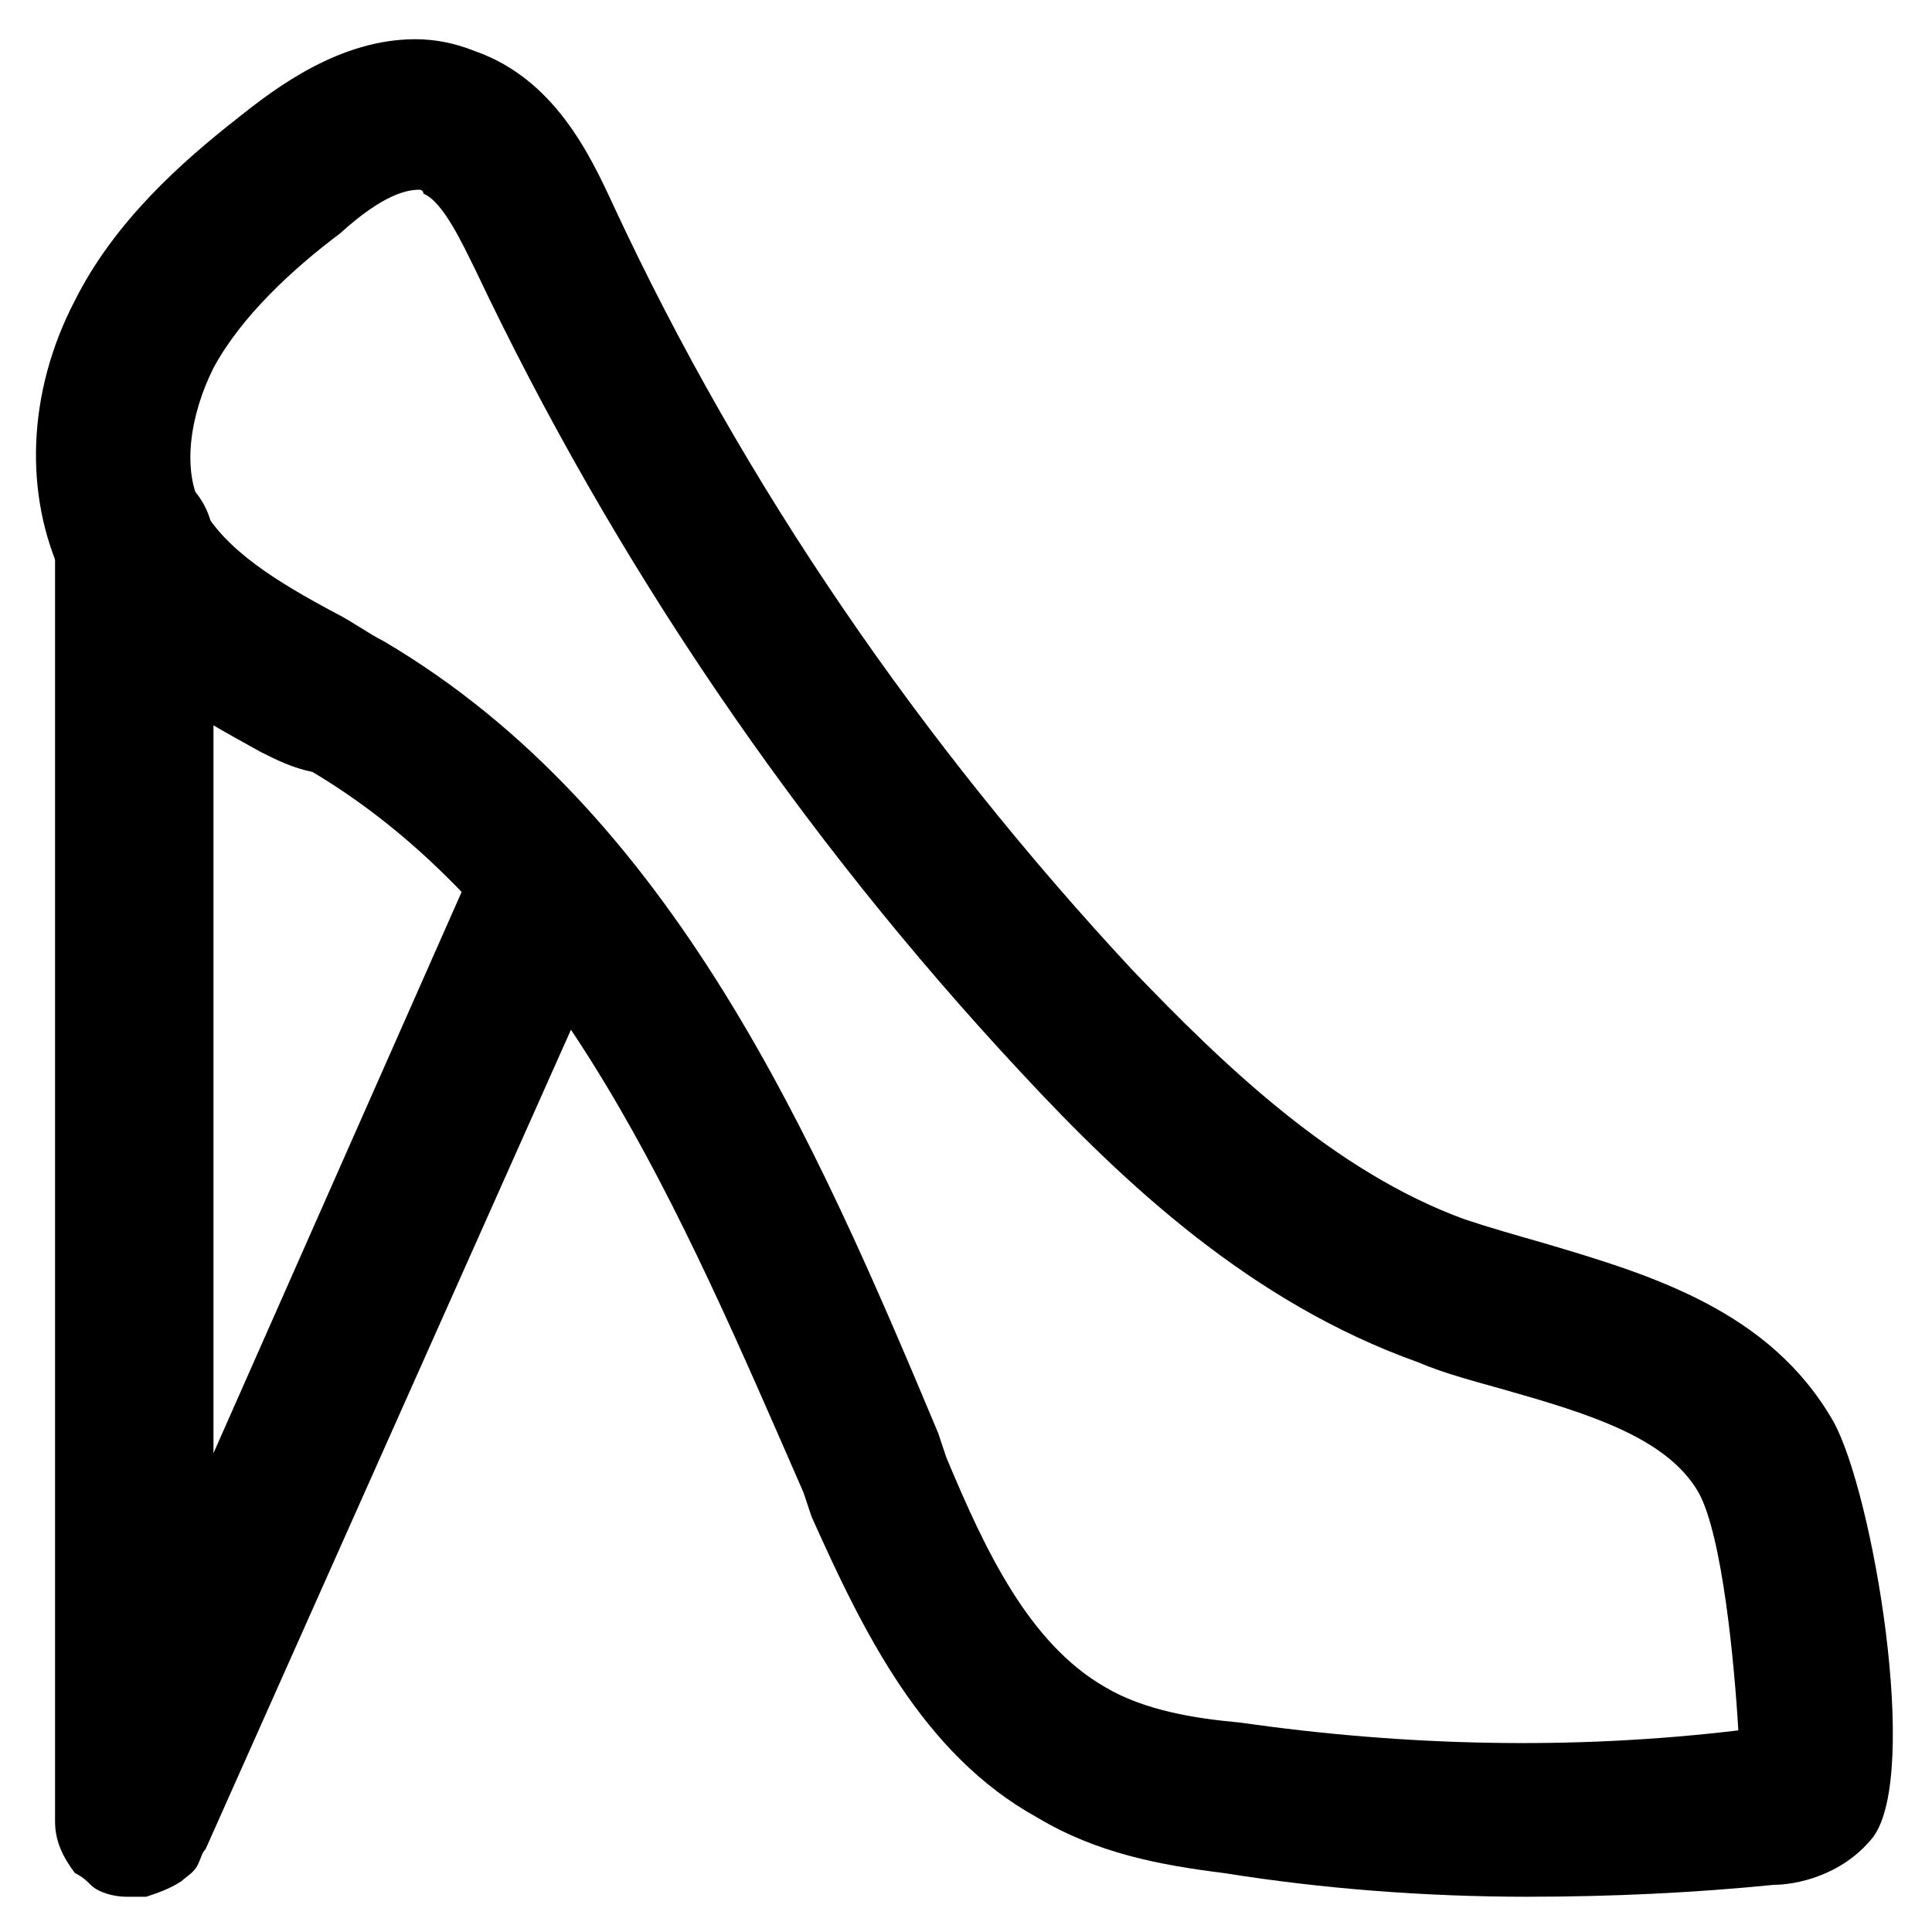
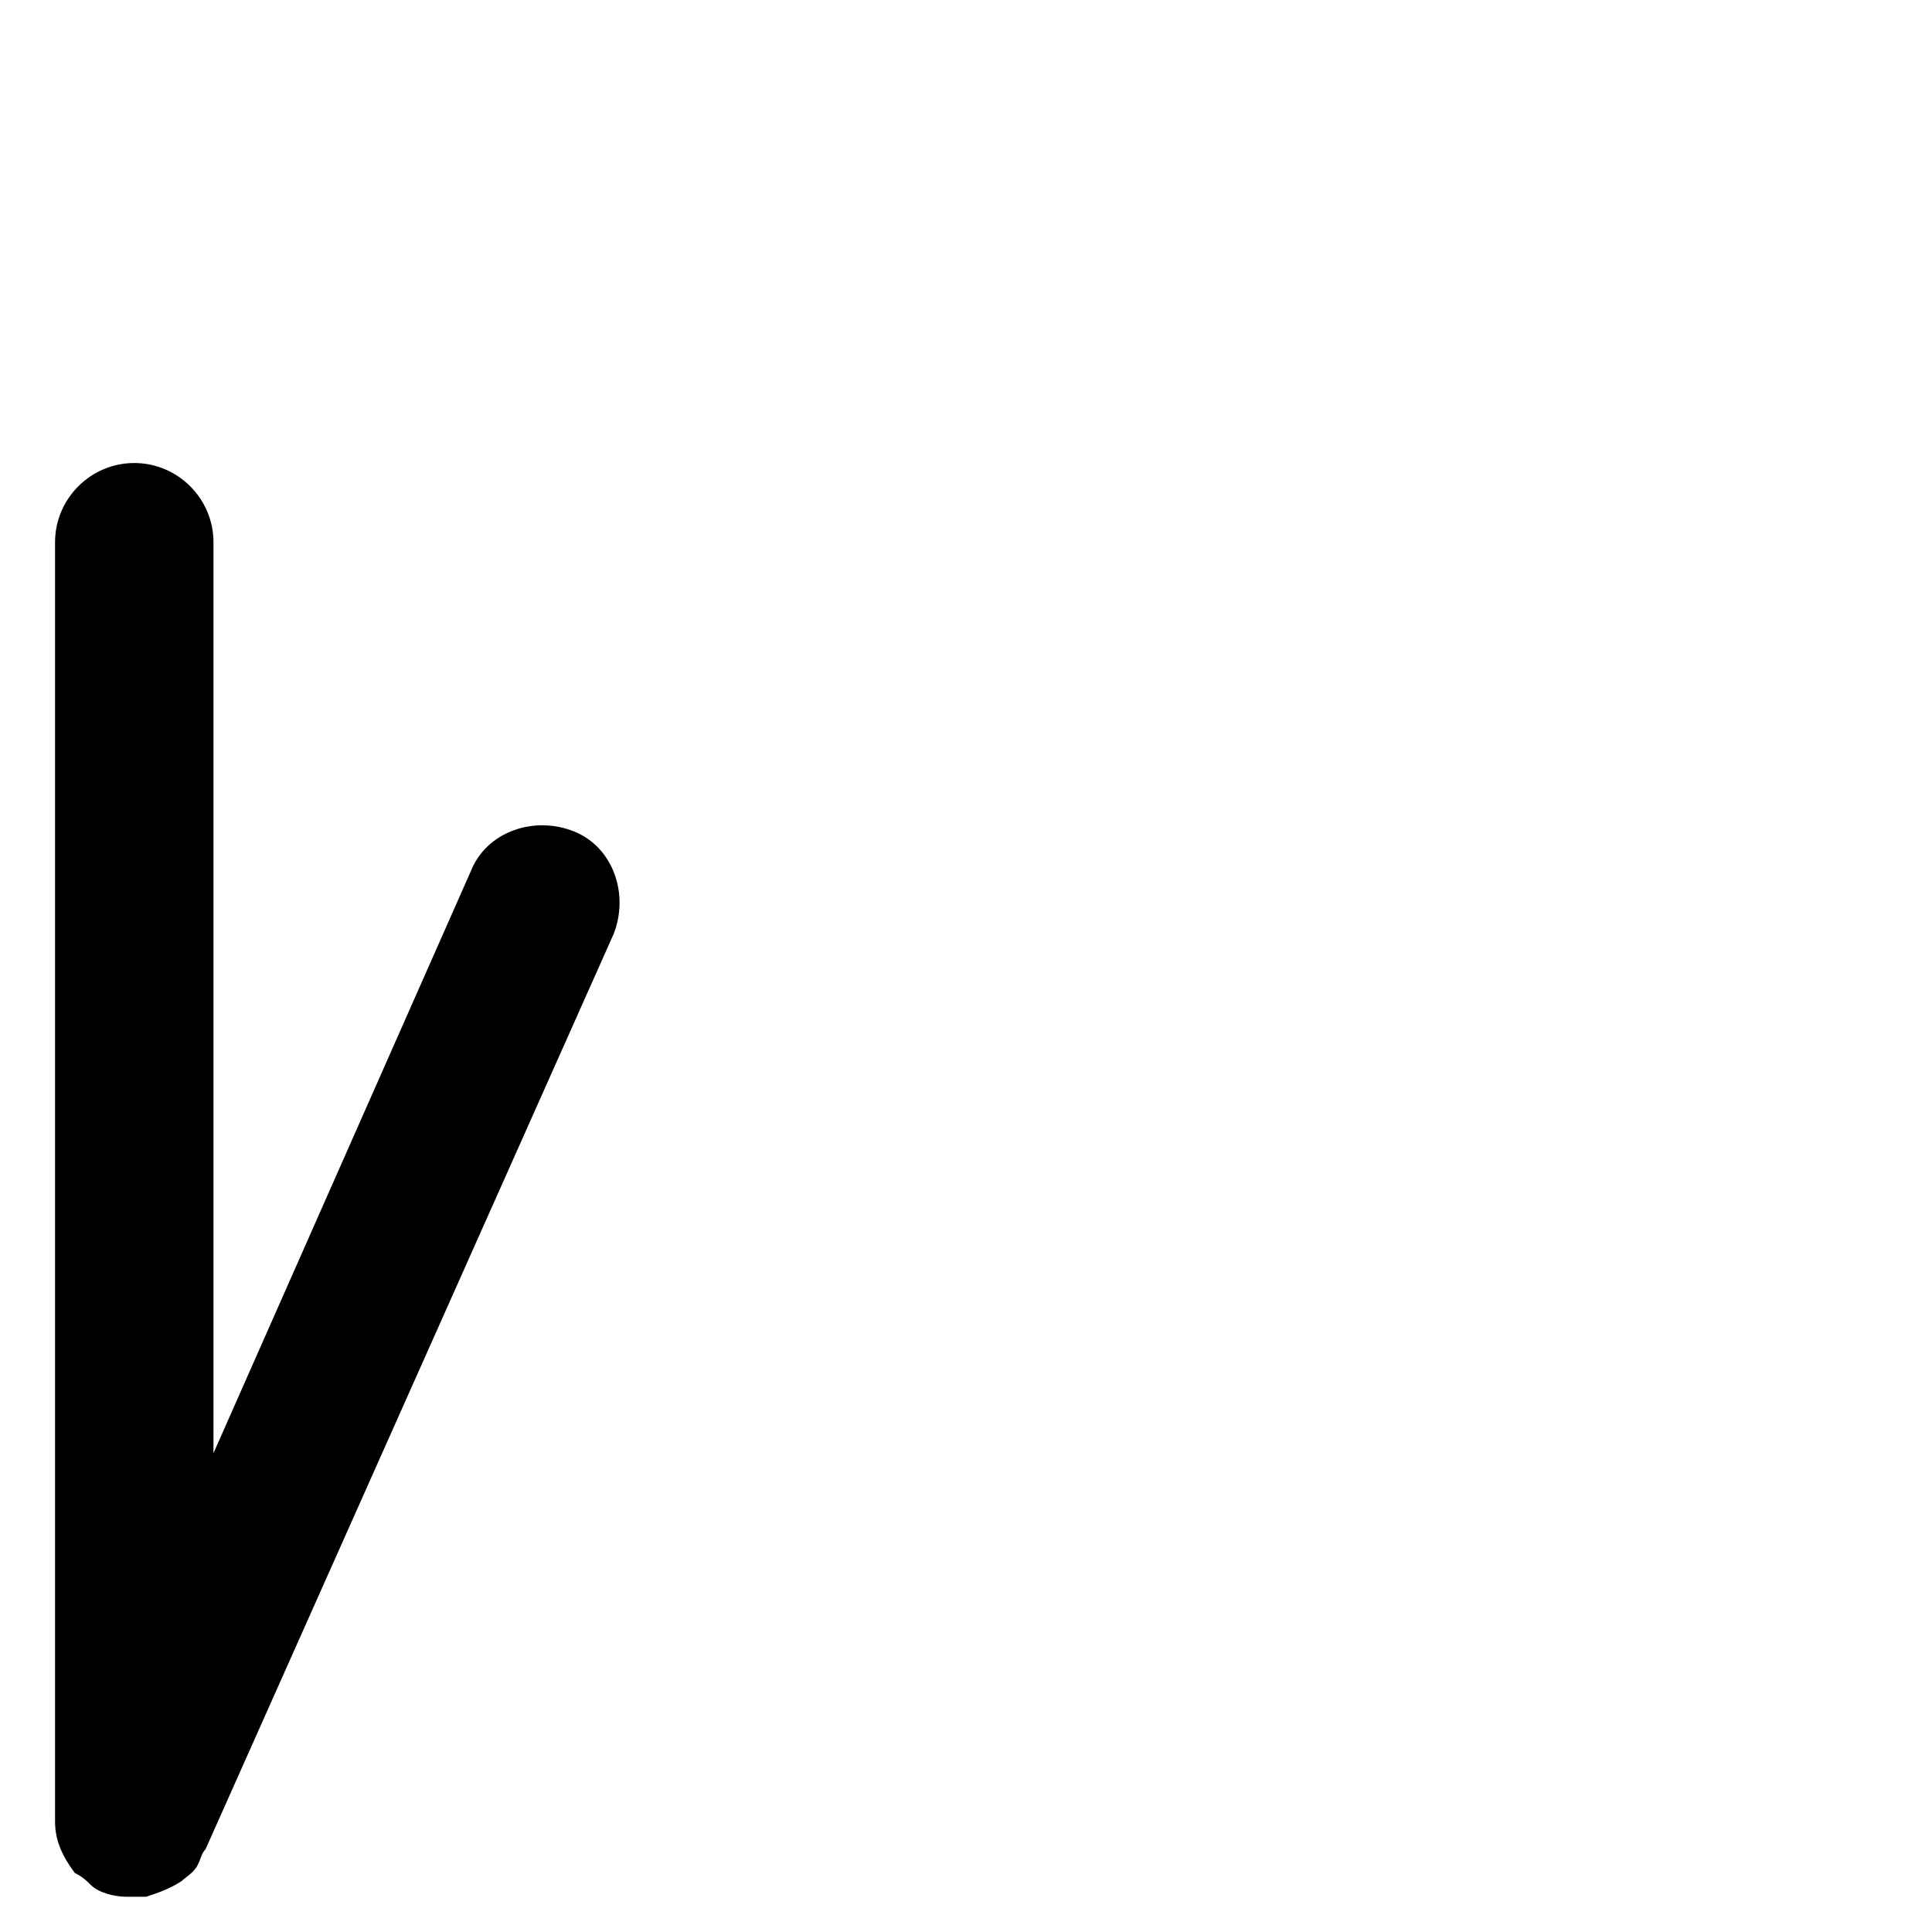
<svg xmlns="http://www.w3.org/2000/svg" fill="#000000" width="800px" height="800px" version="1.1" viewBox="144 144 512 512">
  <g>
-     <path d="m549.04 646.66c-27.289 0-54.578-2.098-80.82-6.297-16.793-2.098-33.586-5.246-49.332-14.695-30.438-16.793-46.184-49.332-59.828-79.77l-2.098-6.297c-32.539-74.523-65.074-152.19-130.15-191.03-5.246-1.051-9.445-3.152-13.645-5.25-18.895-10.496-40.934-22.043-52.48-46.184-10.496-22.043-9.445-49.332 3.148-73.473 10.496-20.992 28.34-36.734 43.035-48.281 10.496-8.398 27.289-20.992 47.23-20.992 5.246 0 10.496 1.051 15.742 3.148 20.992 7.348 30.438 27.289 36.734 40.934 34.637 74.523 81.867 142.75 137.5 202.57 24.141 25.191 53.531 53.531 88.168 66.125 6.297 2.098 13.645 4.199 20.992 6.297 28.34 8.398 59.828 17.844 76.621 47.23 10.496 18.895 23.09 93.414 10.496 110.21-8.398 10.496-20.992 12.594-26.238 12.594-20.988 2.106-43.031 3.156-65.07 3.156zm-293.89-452.38c-3.148 0-9.445 1.051-20.992 11.547-12.594 9.445-26.238 22.039-33.586 35.684-6.297 12.594-8.398 27.289-3.148 36.734 6.297 11.547 19.941 19.941 35.688 28.34 4.199 2.098 8.398 5.246 12.594 7.348 76.621 45.133 114.41 132.25 146.95 209.92l2.098 6.297c10.496 25.191 22.043 49.332 41.984 60.879 10.496 6.297 24.141 8.398 35.688 9.445 44.082 6.297 88.168 7.348 132.25 2.098-1.051-17.844-4.199-51.43-10.496-62.977-8.398-14.695-29.391-20.992-51.43-27.289-7.348-2.098-15.742-4.199-23.09-7.348-44.082-15.742-77.672-47.23-104.96-76.621-58.777-62.977-108.11-135.4-144.84-213.07-3.148-6.297-8.398-17.844-13.645-19.941-0.004-1.047-1.055-1.047-1.055-1.047z" />
    <path d="m179.58 646.66h-2.098c-3.148 0-7.348-1.051-9.445-3.148-1.051-1.051-2.098-2.098-4.199-3.148-3.152-4.199-5.25-8.398-5.25-13.648v-339.02c0-11.547 9.445-20.992 20.992-20.992s20.992 9.445 20.992 20.992v241.41l68.223-154.29c4.199-10.496 16.793-14.695 27.289-10.496 10.496 4.199 14.695 16.793 10.496 27.289l-108.11 242.46c-1.051 1.051-1.051 2.098-2.098 4.199-1.051 2.098-3.148 3.148-4.199 4.199-3.148 2.098-6.297 3.148-9.445 4.199h-3.152z" />
  </g>
</svg>